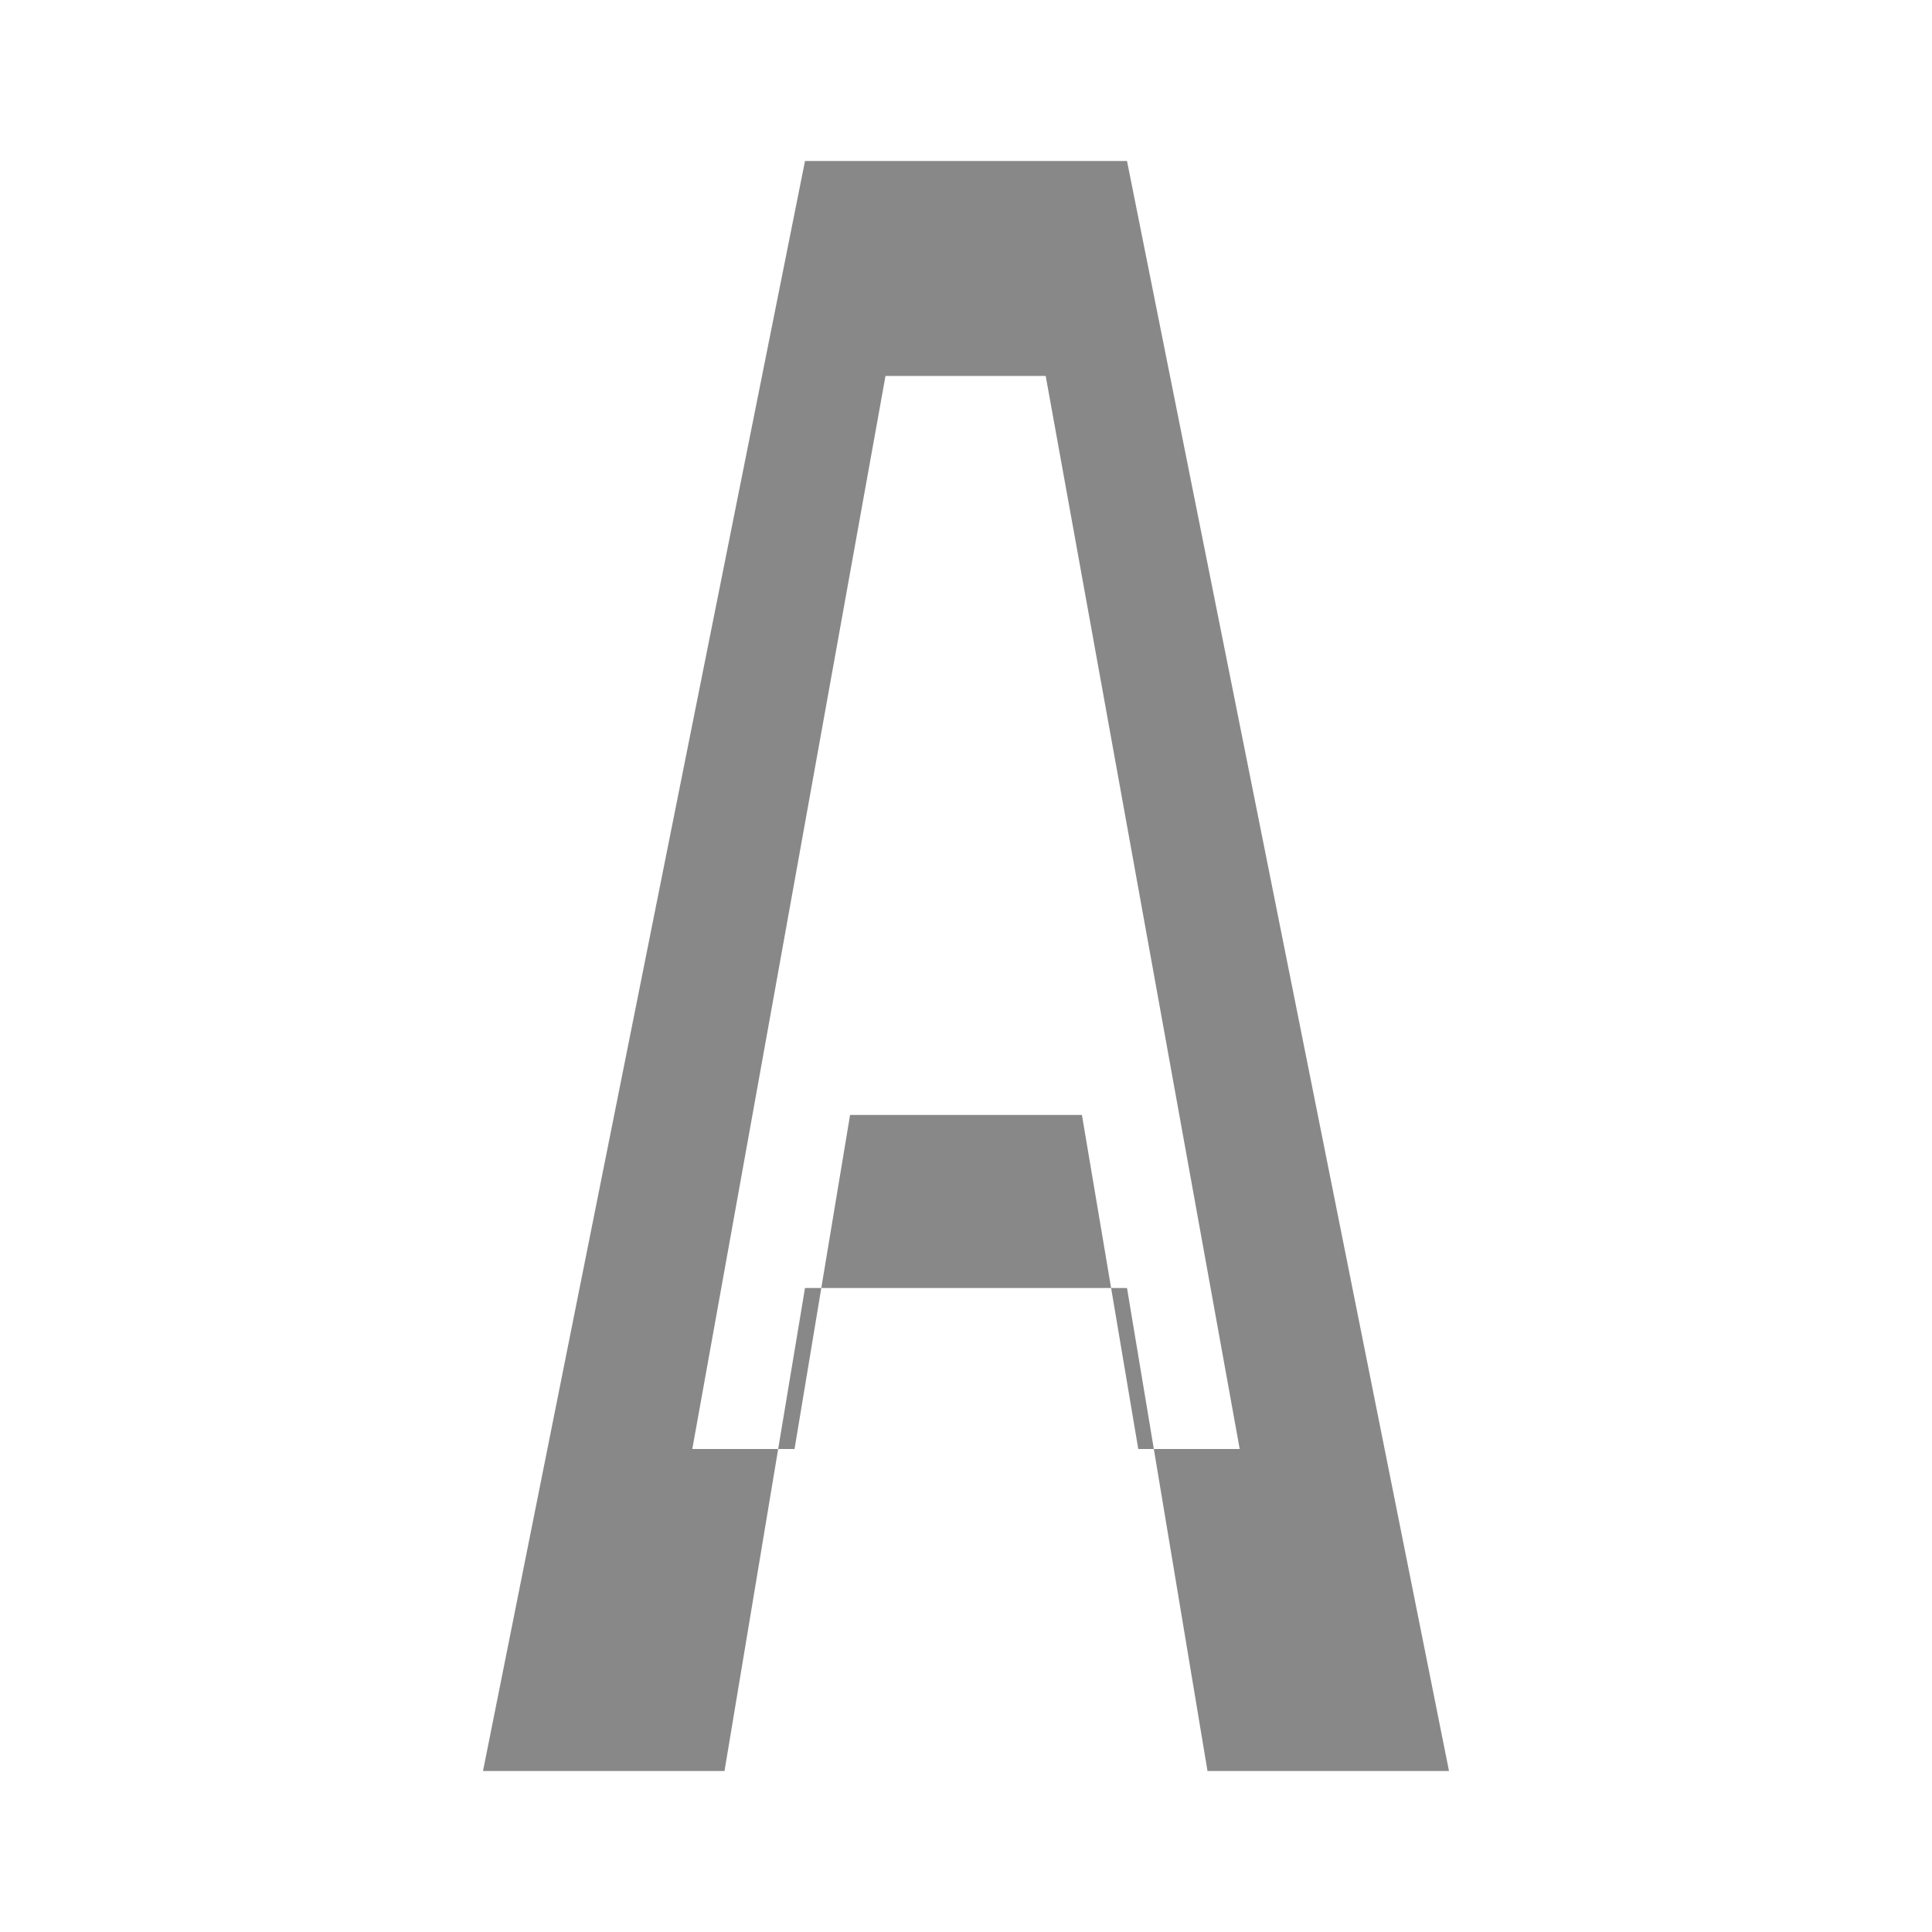
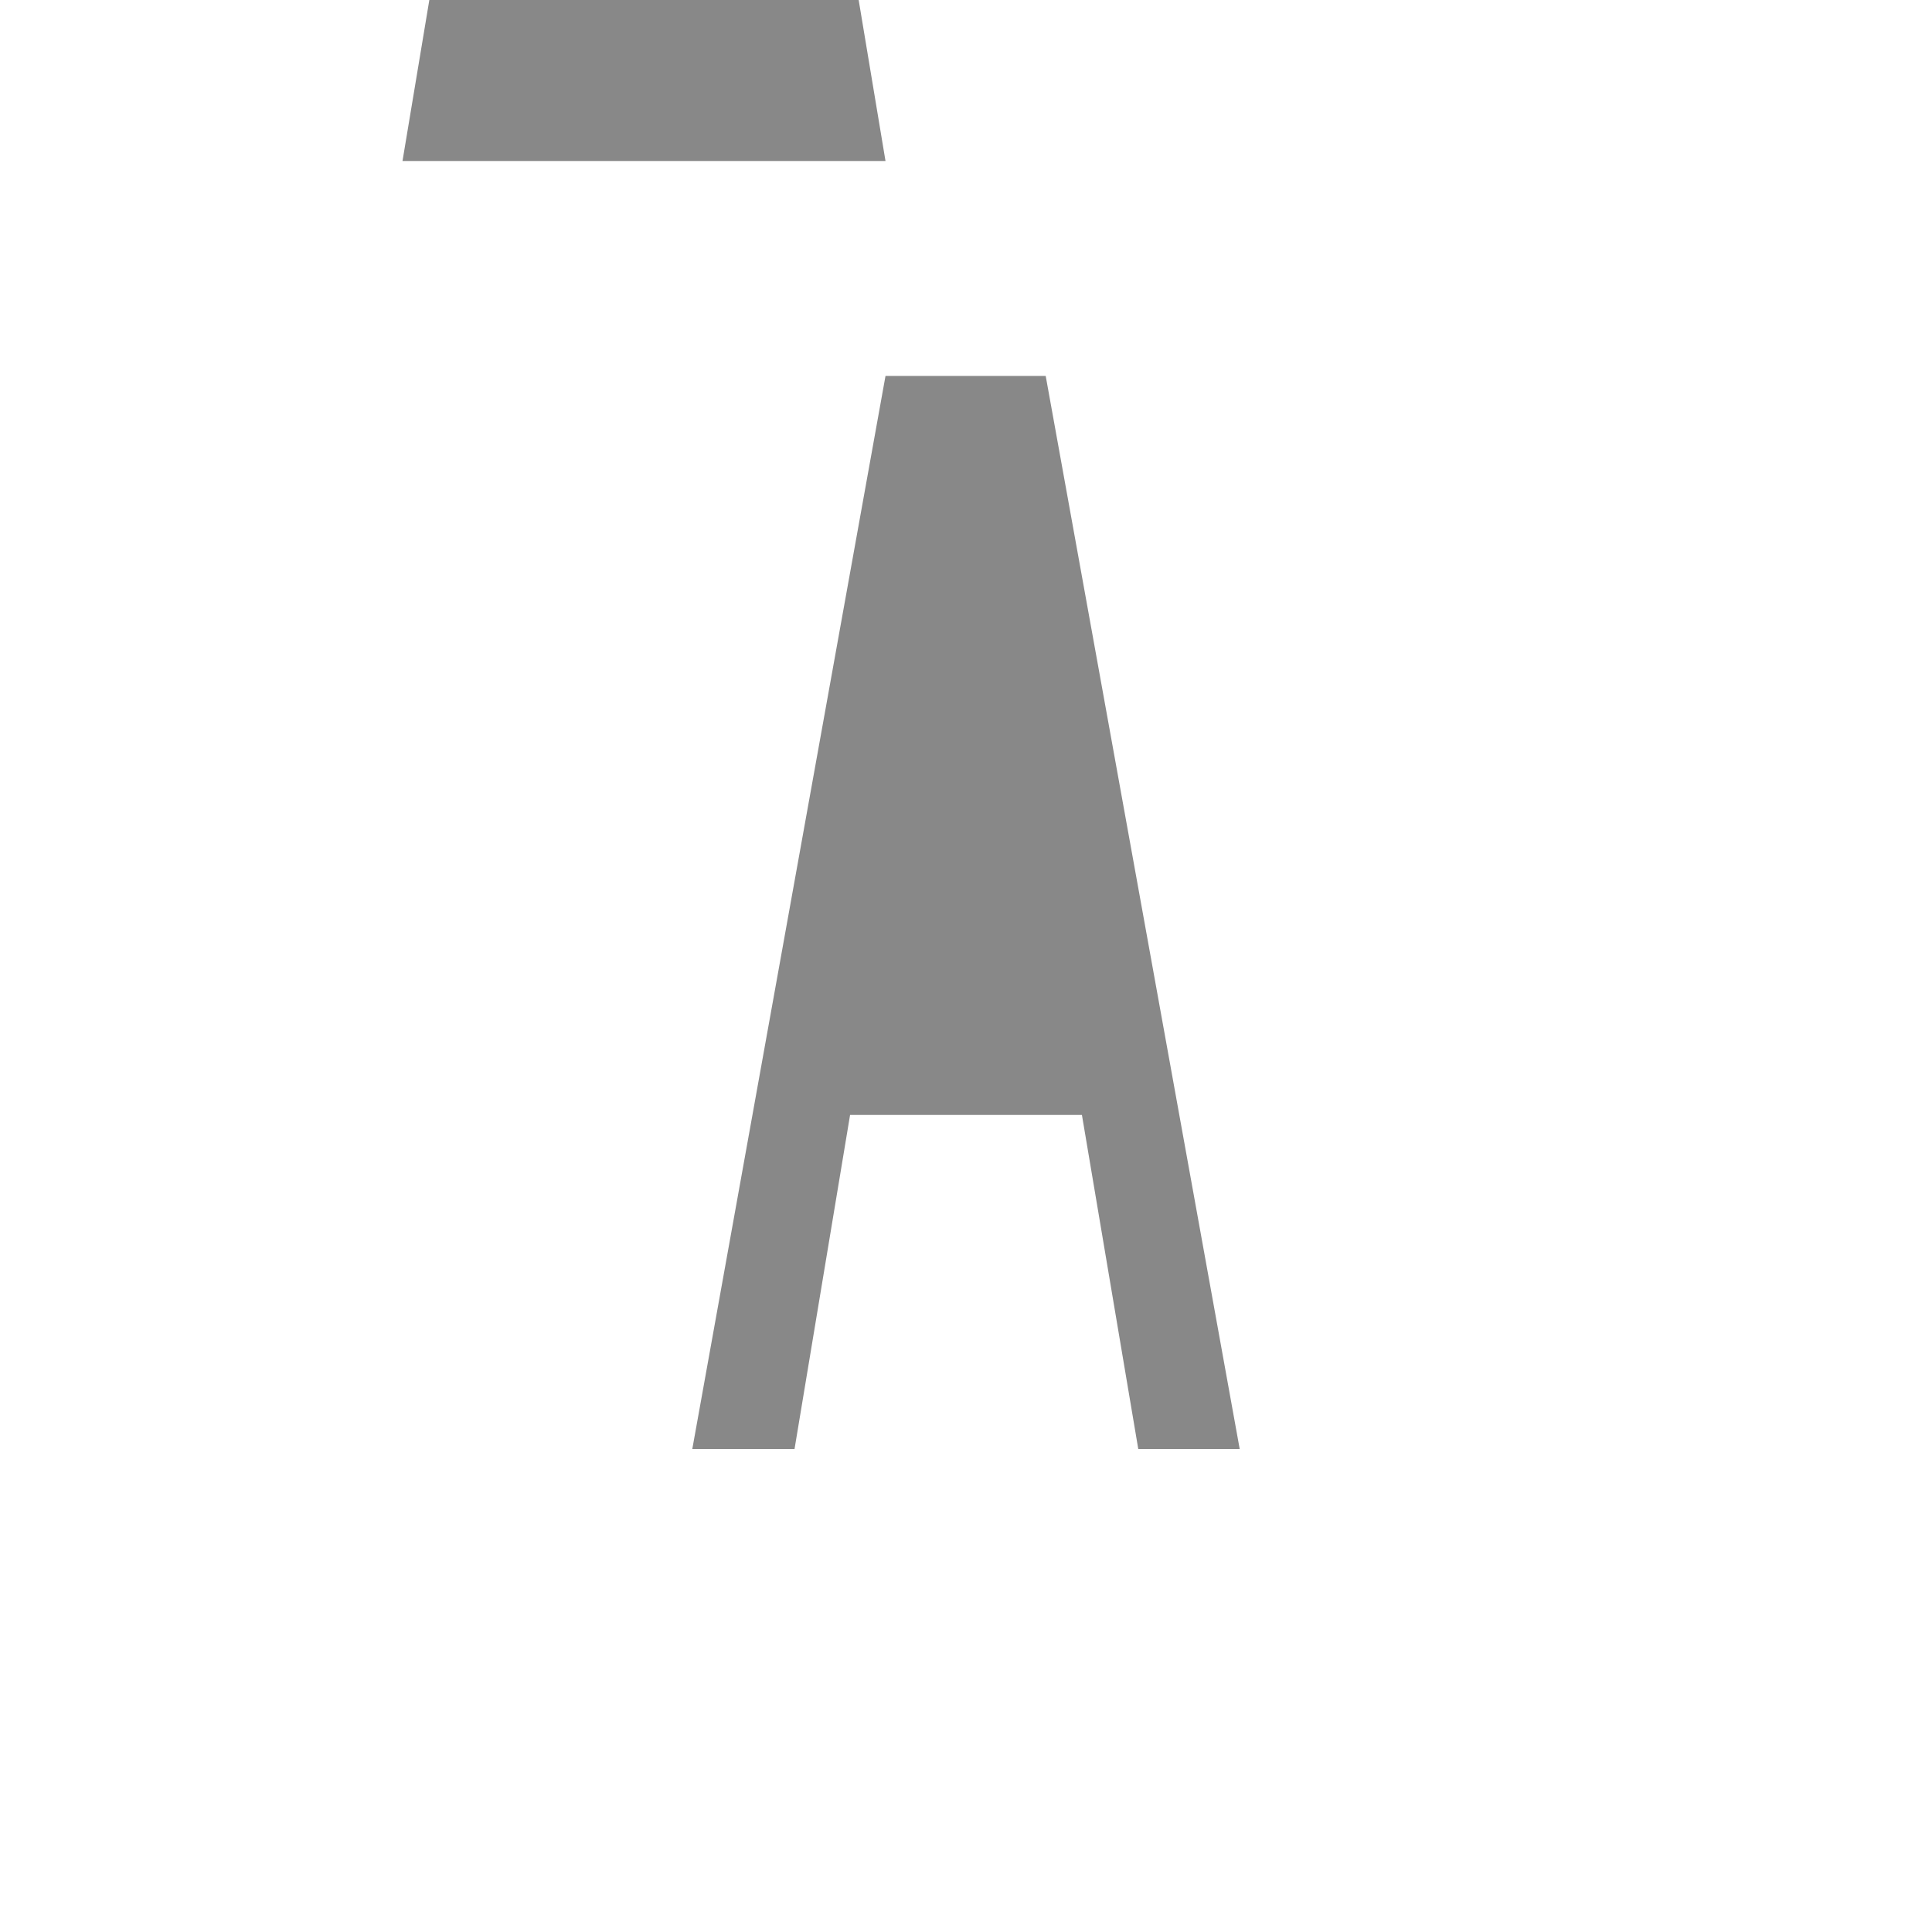
<svg xmlns="http://www.w3.org/2000/svg" width="64" height="64" fill="#888" viewBox="0 0 24 24">
-   <path d="M10 2h4l4 20h-3l-1-6h-4l-1 6H6L10 2zm1 2.67L8.6 18h1.27l.69-4.15h2.88L14.14 18h1.26L12.99 4.67z" />
+   <path d="M10 2h4h-3l-1-6h-4l-1 6H6L10 2zm1 2.67L8.6 18h1.27l.69-4.15h2.88L14.14 18h1.26L12.99 4.67z" />
</svg>